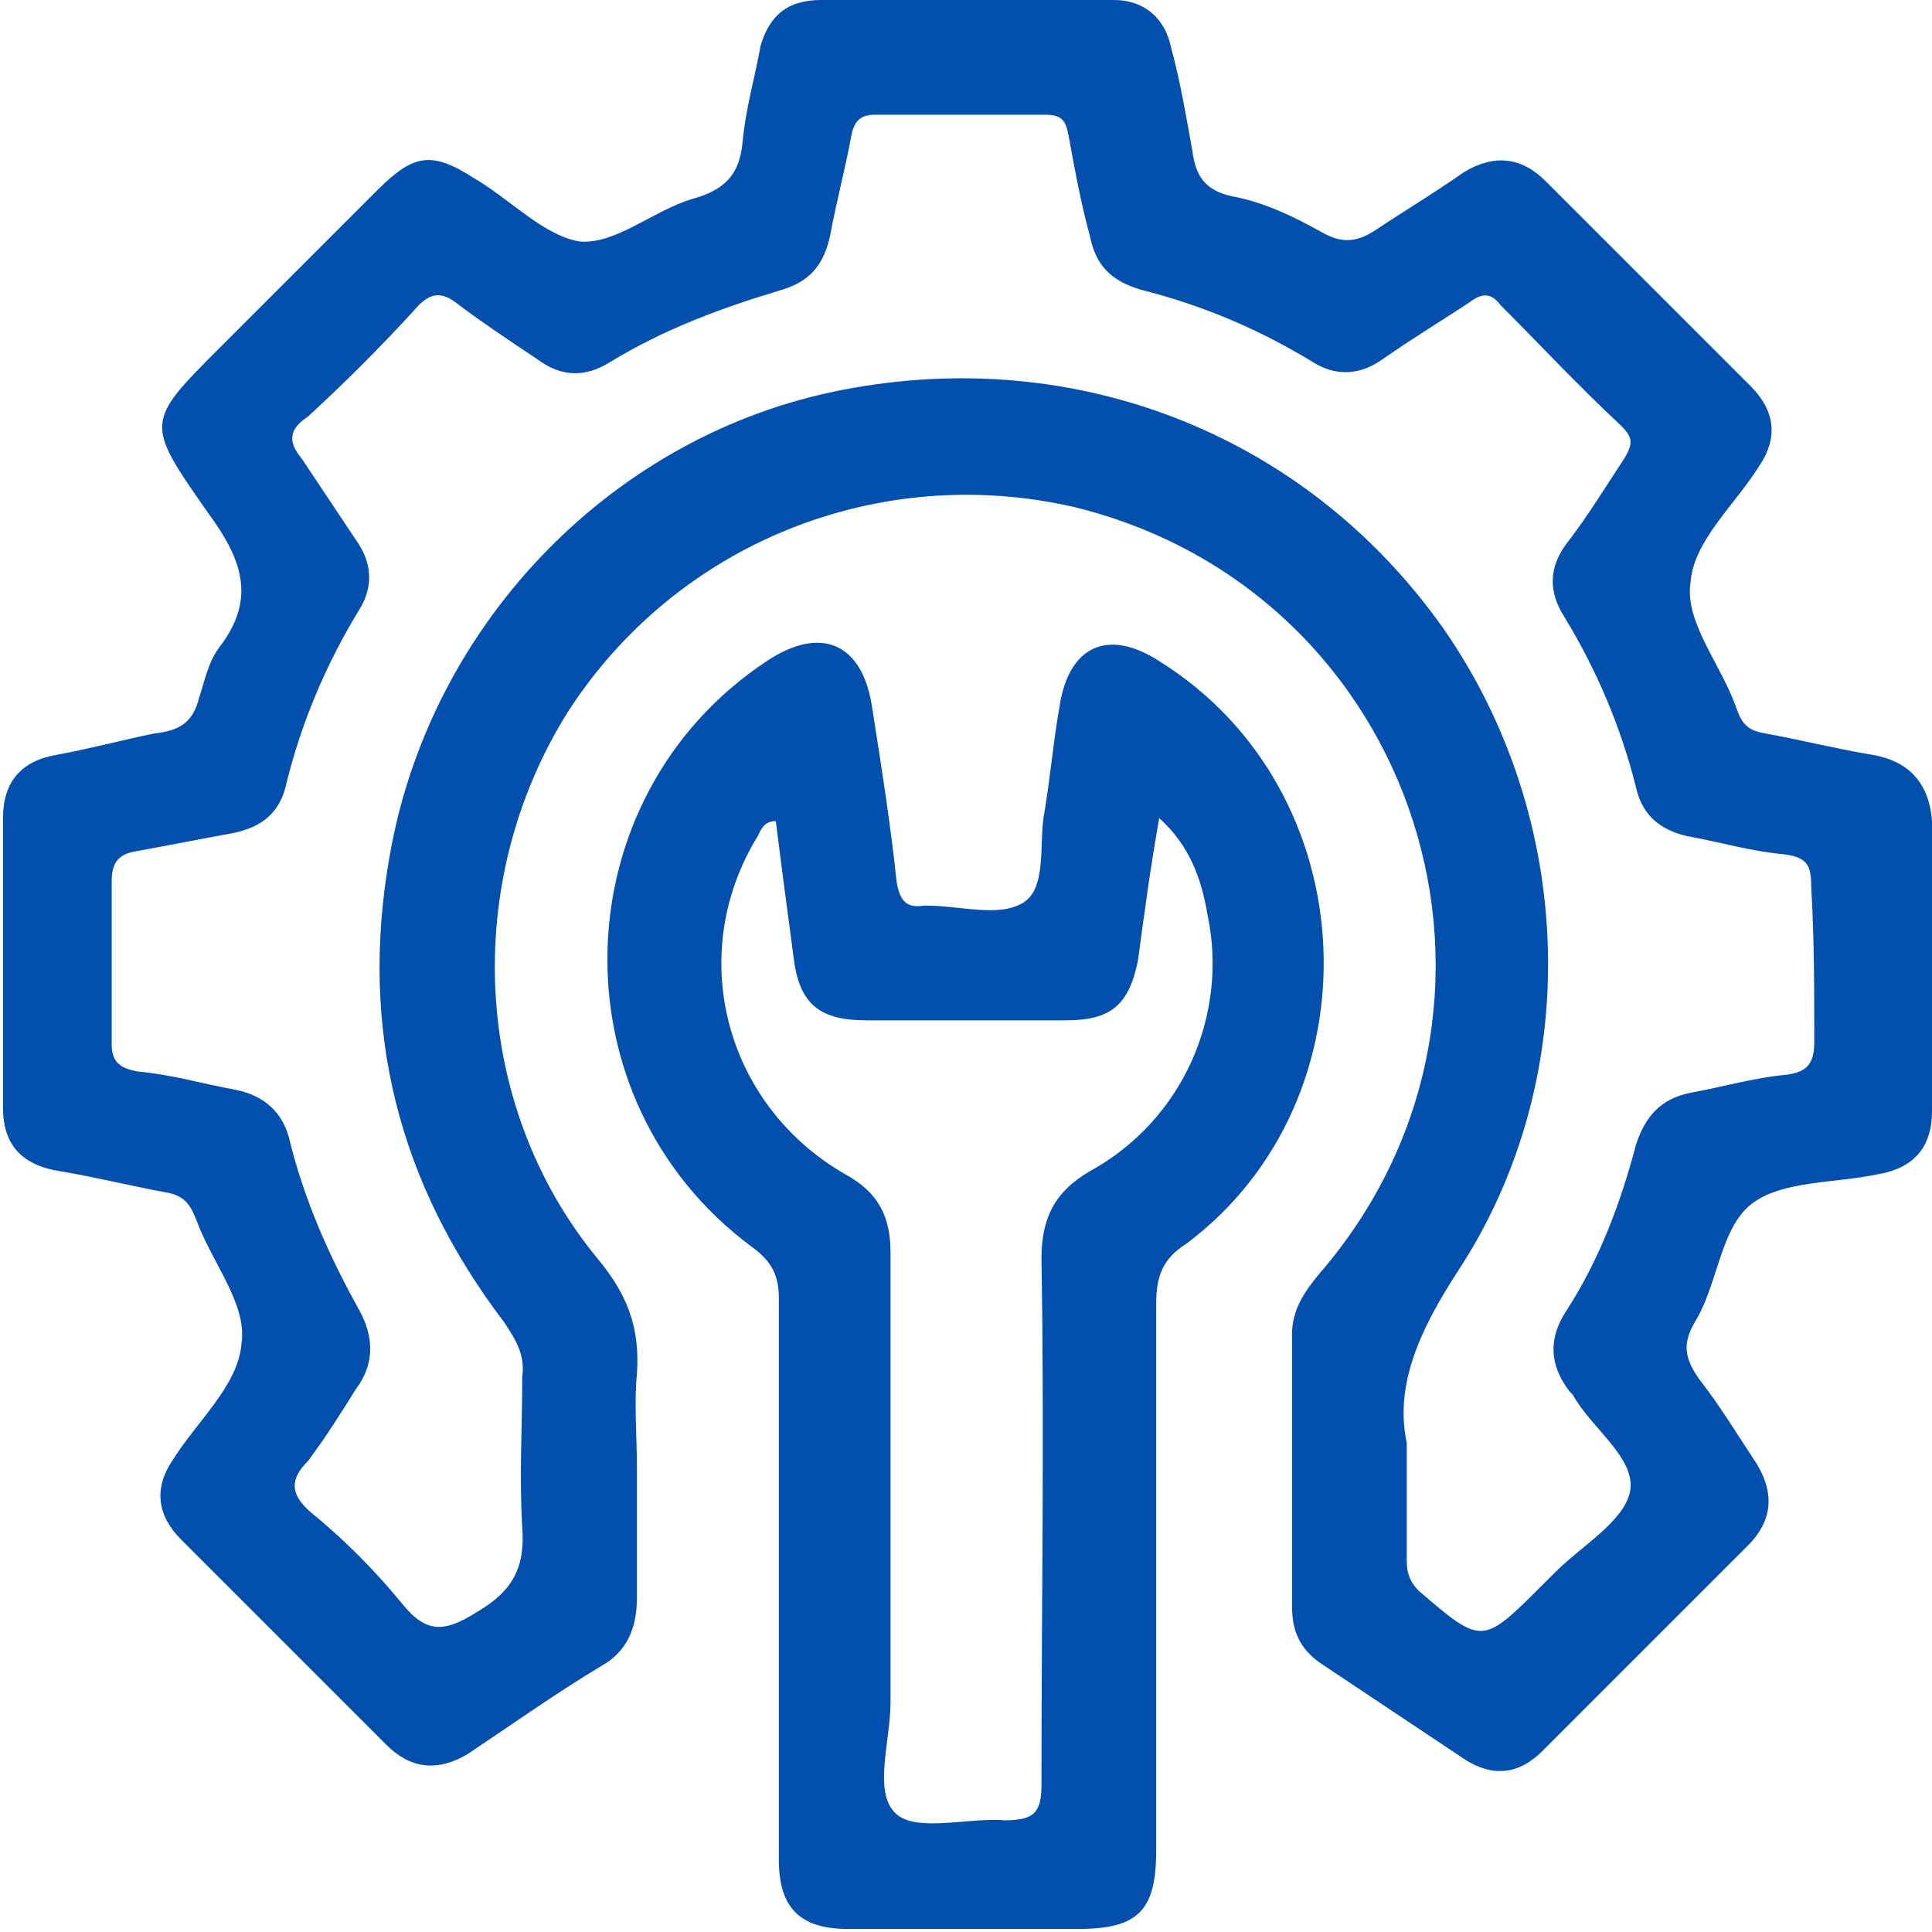
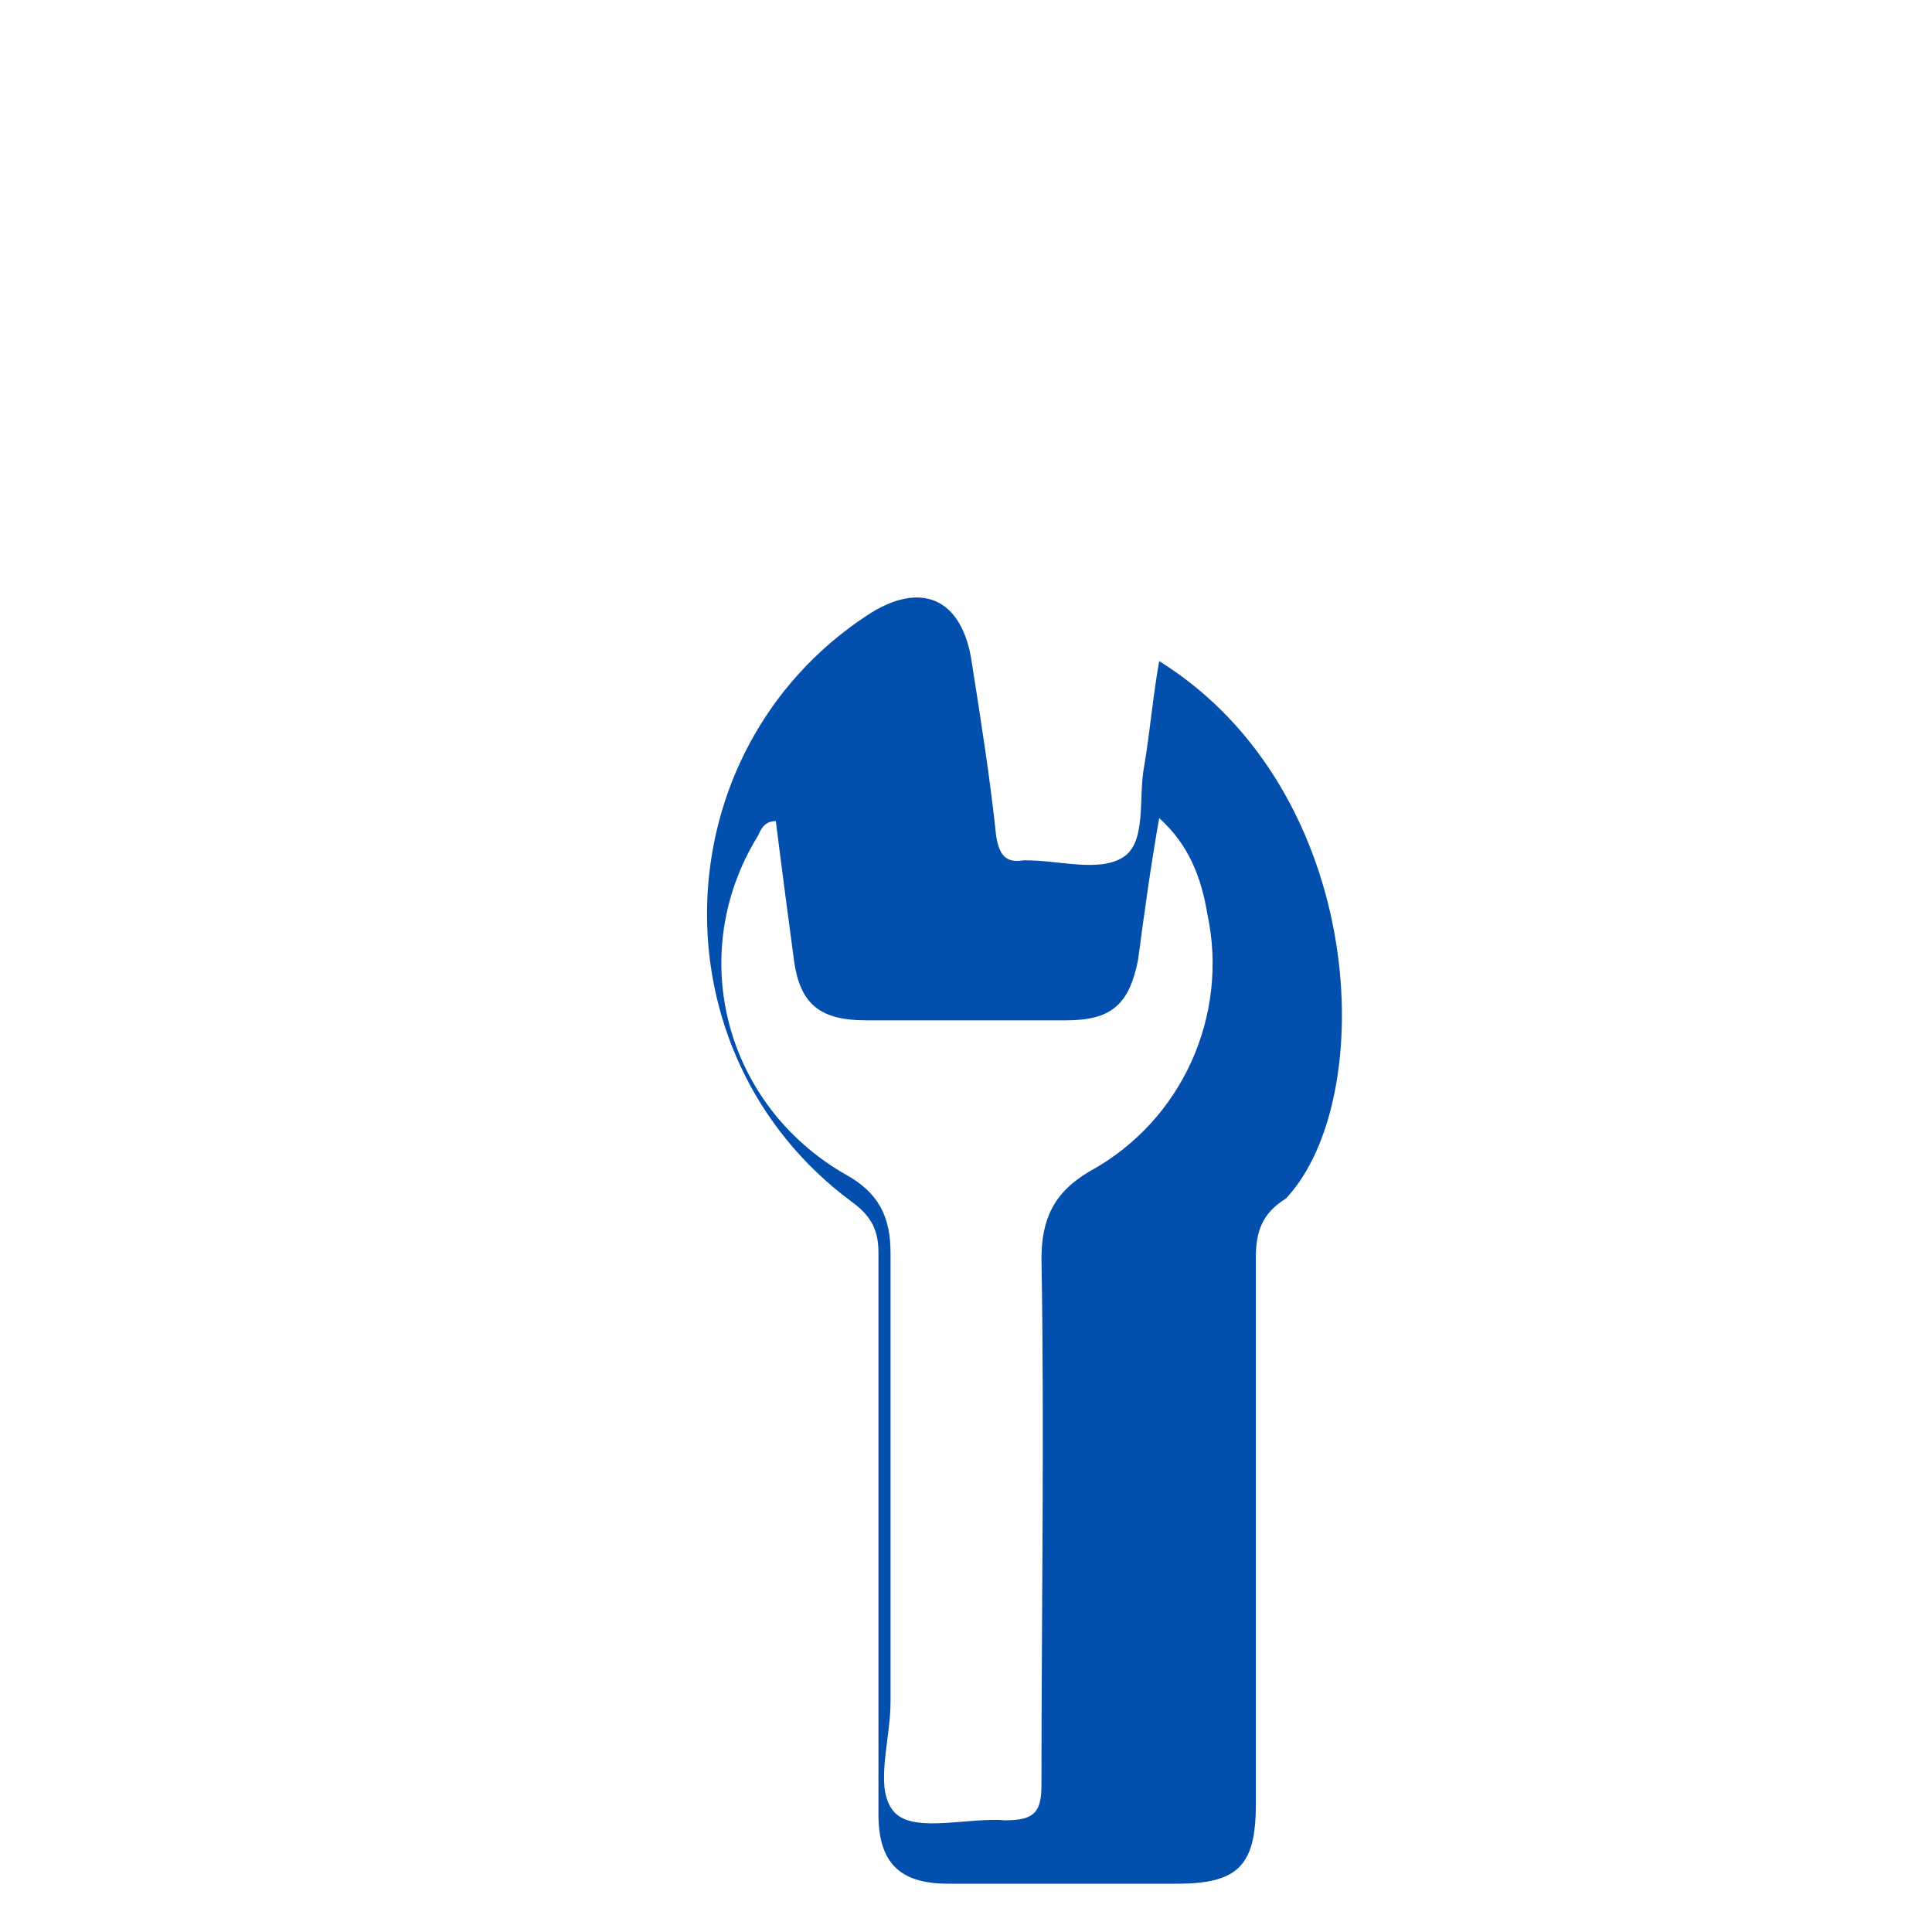
<svg xmlns="http://www.w3.org/2000/svg" version="1.1" id="Layer_1" x="0px" y="0px" width="64px" height="64px" viewBox="0 0 64 64" style="enable-background:new 0 0 64 64;" xml:space="preserve">
  <style type="text/css">
	.st0{fill:#024FAE;}
	.st1{fill:#FF5C05;}
</style>
  <g>
-     <path class="st0" d="M62,25c-1.2-0.2-2.4-0.5-3.5-0.7c-0.6-0.1-0.8-0.3-1-0.9c-0.5-1.4-1.7-2.8-1.5-4.1c0.1-1.4,1.5-2.6,2.3-3.9   c0.6-0.9,0.5-1.8-0.3-2.6c-2.3-2.3-4.5-4.5-6.8-6.8c-0.8-0.8-1.7-0.9-2.7-0.3c-1,0.7-2,1.3-2.9,1.9c-0.6,0.4-1.1,0.5-1.8,0.1   c-0.9-0.5-1.9-1-3-1.2c-0.9-0.2-1.2-0.7-1.3-1.5c-0.2-1.1-0.4-2.3-0.7-3.4c-0.2-1-0.9-1.6-1.9-1.6c-3.2,0-6.5,0-9.7,0   c-1.1,0-1.7,0.5-2,1.5c-0.2,1.1-0.5,2.1-0.6,3.2c-0.1,1.1-0.6,1.6-1.7,1.9C21.6,7,20.4,8.1,19.2,8c-1.2-0.2-2.3-1.4-3.5-2.1   c-1.4-0.9-2-0.8-3.2,0.4c-1.7,1.7-3.5,3.5-5.2,5.2C4.8,14,4.8,14,6.9,17c1.1,1.5,1.6,2.8,0.4,4.4c-0.4,0.5-0.5,1.1-0.7,1.7   c-0.2,0.8-0.6,1.1-1.5,1.2C4.1,24.5,3,24.8,1.9,25c-1.2,0.2-1.8,0.9-1.8,2.1c0,3.2,0,6.4,0,9.6c0,1.2,0.6,1.9,1.9,2.1   c1.2,0.2,2.4,0.5,3.5,0.7c0.6,0.1,0.8,0.4,1,0.9c0.5,1.4,1.7,2.8,1.5,4.1c-0.1,1.4-1.5,2.6-2.3,3.9c-0.6,0.9-0.5,1.8,0.3,2.6   c2.3,2.3,4.5,4.5,6.8,6.8c0.8,0.8,1.7,0.9,2.7,0.3c1.5-1,2.9-2,4.4-2.9c0.9-0.5,1.2-1.3,1.2-2.3c0-1.4,0-2.8,0-4.2   c0-1.1-0.1-2.2,0-3.2c0.1-1.5-0.3-2.6-1.3-3.8c-4.2-5.1-4.5-12.5-1-18.1c3.6-5.6,10.3-8.3,16.8-6.8c11.4,2.8,15.8,16.5,8.1,25.4   c-0.5,0.6-0.9,1.2-0.9,2c0,3,0,6,0,9c0,0.9,0.3,1.5,1.1,2c1.5,1,3,2,4.5,3c1,0.7,1.9,0.6,2.7-0.2c2.3-2.3,4.5-4.5,6.8-6.8   c0.8-0.8,0.9-1.7,0.3-2.7c-0.6-0.9-1.2-1.9-1.9-2.8c-0.5-0.7-0.6-1.2-0.1-2c0.7-1.2,0.8-3,1.8-3.8c1-0.8,2.8-0.7,4.2-1   c1.2-0.2,1.8-0.9,1.8-2.1c0-3.2,0-6.4,0-9.6C63.9,25.9,63.2,25.2,62,25z M60.1,34.5c0,0.7-0.2,1-0.9,1.1c-1.1,0.1-2.1,0.4-3.2,0.6   c-1,0.2-1.5,0.8-1.8,1.7c-0.5,1.9-1.2,3.8-2.3,5.5c-0.6,0.9-0.6,1.8,0.1,2.7c0,0,0.1,0.1,0.1,0.1c0.6,1.1,2.1,2.1,1.9,3.2   c-0.2,1-1.6,1.8-2.5,2.7c-0.1,0.1-0.3,0.3-0.4,0.4c-2,2-2,2-4.1,0.2c-0.3-0.3-0.4-0.6-0.4-1c0-1.1,0-2.2,0-3.9   c-0.4-1.9,0.4-3.7,1.7-5.7c4.2-6.4,3.9-15-0.5-21.3c-4.6-6.5-12.4-9.5-20.3-7.8c-7.4,1.6-13.3,7.8-14.6,15.4   c-1,5.7,0.3,10.8,3.8,15.4c0.4,0.6,0.7,1.1,0.6,1.8c0,1.7-0.1,3.3,0,5c0.1,1.3-0.3,2.1-1.5,2.8c-1.1,0.7-1.7,0.7-2.5-0.3   c-0.9-1.1-1.9-2.1-3-3c-0.7-0.6-0.7-1.1-0.1-1.7c0.6-0.8,1.1-1.6,1.6-2.4c0.6-0.8,0.6-1.7,0.1-2.6c-1-1.8-1.8-3.6-2.3-5.6   c-0.2-0.9-0.8-1.5-1.8-1.7c-1.1-0.2-2.1-0.5-3.2-0.6c-0.6-0.1-0.9-0.3-0.9-0.9c0-1.8,0-3.6,0-5.4c0-0.6,0.2-0.9,0.8-1   c1.1-0.2,2.1-0.4,3.2-0.6c1-0.2,1.6-0.7,1.8-1.7c0.5-2,1.3-3.9,2.4-5.7c0.5-0.8,0.4-1.6-0.1-2.3c-0.6-0.9-1.2-1.8-1.8-2.7   c-0.5-0.6-0.4-1,0.2-1.4c1.2-1.1,2.4-2.3,3.5-3.5c0.5-0.6,0.9-0.7,1.5-0.2c0.8,0.6,1.7,1.2,2.6,1.8c0.8,0.6,1.6,0.6,2.4,0.1   c1.8-1.1,3.7-1.8,5.7-2.4c1-0.3,1.4-0.9,1.6-1.8c0.2-1.1,0.5-2.2,0.7-3.3c0.1-0.5,0.3-0.7,0.8-0.7c1.9,0,3.7,0,5.6,0   c0.6,0,0.7,0.2,0.8,0.7c0.2,1.1,0.4,2.2,0.7,3.3c0.2,1,0.7,1.5,1.7,1.8c2,0.5,3.9,1.3,5.7,2.4c0.8,0.5,1.6,0.4,2.3-0.1   c1-0.7,2-1.3,2.9-1.9c0.4-0.3,0.7-0.3,1,0.1c1.3,1.3,2.6,2.7,4,4c0.4,0.4,0.4,0.6,0.1,1.1c-0.6,0.9-1.2,1.9-1.9,2.8   c-0.6,0.8-0.6,1.6-0.1,2.4c1.1,1.8,1.9,3.7,2.4,5.7c0.2,0.9,0.8,1.4,1.7,1.6c1.1,0.2,2.1,0.5,3.2,0.6c0.8,0.1,0.9,0.4,0.9,1.1   C60.1,31.1,60.1,32.8,60.1,34.5z" />
-     <path class="st0" d="M38.4,21.9c-1.7-1.1-3-0.5-3.3,1.5c-0.2,1.1-0.3,2.3-0.5,3.5c-0.2,1,0.1,2.5-0.7,3c-0.8,0.5-2.1,0.1-3.2,0.1   c0,0-0.1,0-0.1,0c-0.6,0.1-0.8-0.2-0.9-0.8c-0.2-1.9-0.5-3.8-0.8-5.7c-0.3-2.2-1.7-2.8-3.5-1.6c-6.8,4.5-7.1,14.5-0.5,19.4   c0.7,0.5,0.9,1,0.9,1.7c0,3.1,0,6.2,0,9.2c0,3.1,0,6.2,0,9.4c0,1.6,0.7,2.3,2.3,2.3c2.5,0,5.1,0,7.6,0c2,0,2.6-0.6,2.6-2.6   c0-6,0-12.1,0-18.1c0-0.9,0.2-1.5,1-2C45.7,36.4,45.3,26.2,38.4,21.9z M36.1,38.8c-1.2,0.7-1.6,1.6-1.6,2.9c0.1,5.8,0,11.6,0,17.4   c0,0.9-0.2,1.2-1.2,1.2c-1.2-0.1-2.9,0.4-3.6-0.2c-0.8-0.7-0.2-2.4-0.2-3.7c0-5,0-9.9,0-14.9c0-1.2-0.4-2-1.5-2.6   c-4-2.3-5.3-7.3-2.9-11.2c0.1-0.2,0.2-0.5,0.6-0.5c0.2,1.6,0.4,3.1,0.6,4.6c0.2,1.5,0.9,2,2.4,2c2.2,0,4.4,0,6.6,0   c1.5,0,2.1-0.5,2.4-2c0.2-1.5,0.4-3,0.7-4.7c1,0.9,1.4,2,1.6,3.2C40.7,33.6,39.2,37.1,36.1,38.8z" />
+     <path class="st0" d="M38.4,21.9c-0.2,1.1-0.3,2.3-0.5,3.5c-0.2,1,0.1,2.5-0.7,3c-0.8,0.5-2.1,0.1-3.2,0.1   c0,0-0.1,0-0.1,0c-0.6,0.1-0.8-0.2-0.9-0.8c-0.2-1.9-0.5-3.8-0.8-5.7c-0.3-2.2-1.7-2.8-3.5-1.6c-6.8,4.5-7.1,14.5-0.5,19.4   c0.7,0.5,0.9,1,0.9,1.7c0,3.1,0,6.2,0,9.2c0,3.1,0,6.2,0,9.4c0,1.6,0.7,2.3,2.3,2.3c2.5,0,5.1,0,7.6,0c2,0,2.6-0.6,2.6-2.6   c0-6,0-12.1,0-18.1c0-0.9,0.2-1.5,1-2C45.7,36.4,45.3,26.2,38.4,21.9z M36.1,38.8c-1.2,0.7-1.6,1.6-1.6,2.9c0.1,5.8,0,11.6,0,17.4   c0,0.9-0.2,1.2-1.2,1.2c-1.2-0.1-2.9,0.4-3.6-0.2c-0.8-0.7-0.2-2.4-0.2-3.7c0-5,0-9.9,0-14.9c0-1.2-0.4-2-1.5-2.6   c-4-2.3-5.3-7.3-2.9-11.2c0.1-0.2,0.2-0.5,0.6-0.5c0.2,1.6,0.4,3.1,0.6,4.6c0.2,1.5,0.9,2,2.4,2c2.2,0,4.4,0,6.6,0   c1.5,0,2.1-0.5,2.4-2c0.2-1.5,0.4-3,0.7-4.7c1,0.9,1.4,2,1.6,3.2C40.7,33.6,39.2,37.1,36.1,38.8z" />
  </g>
</svg>